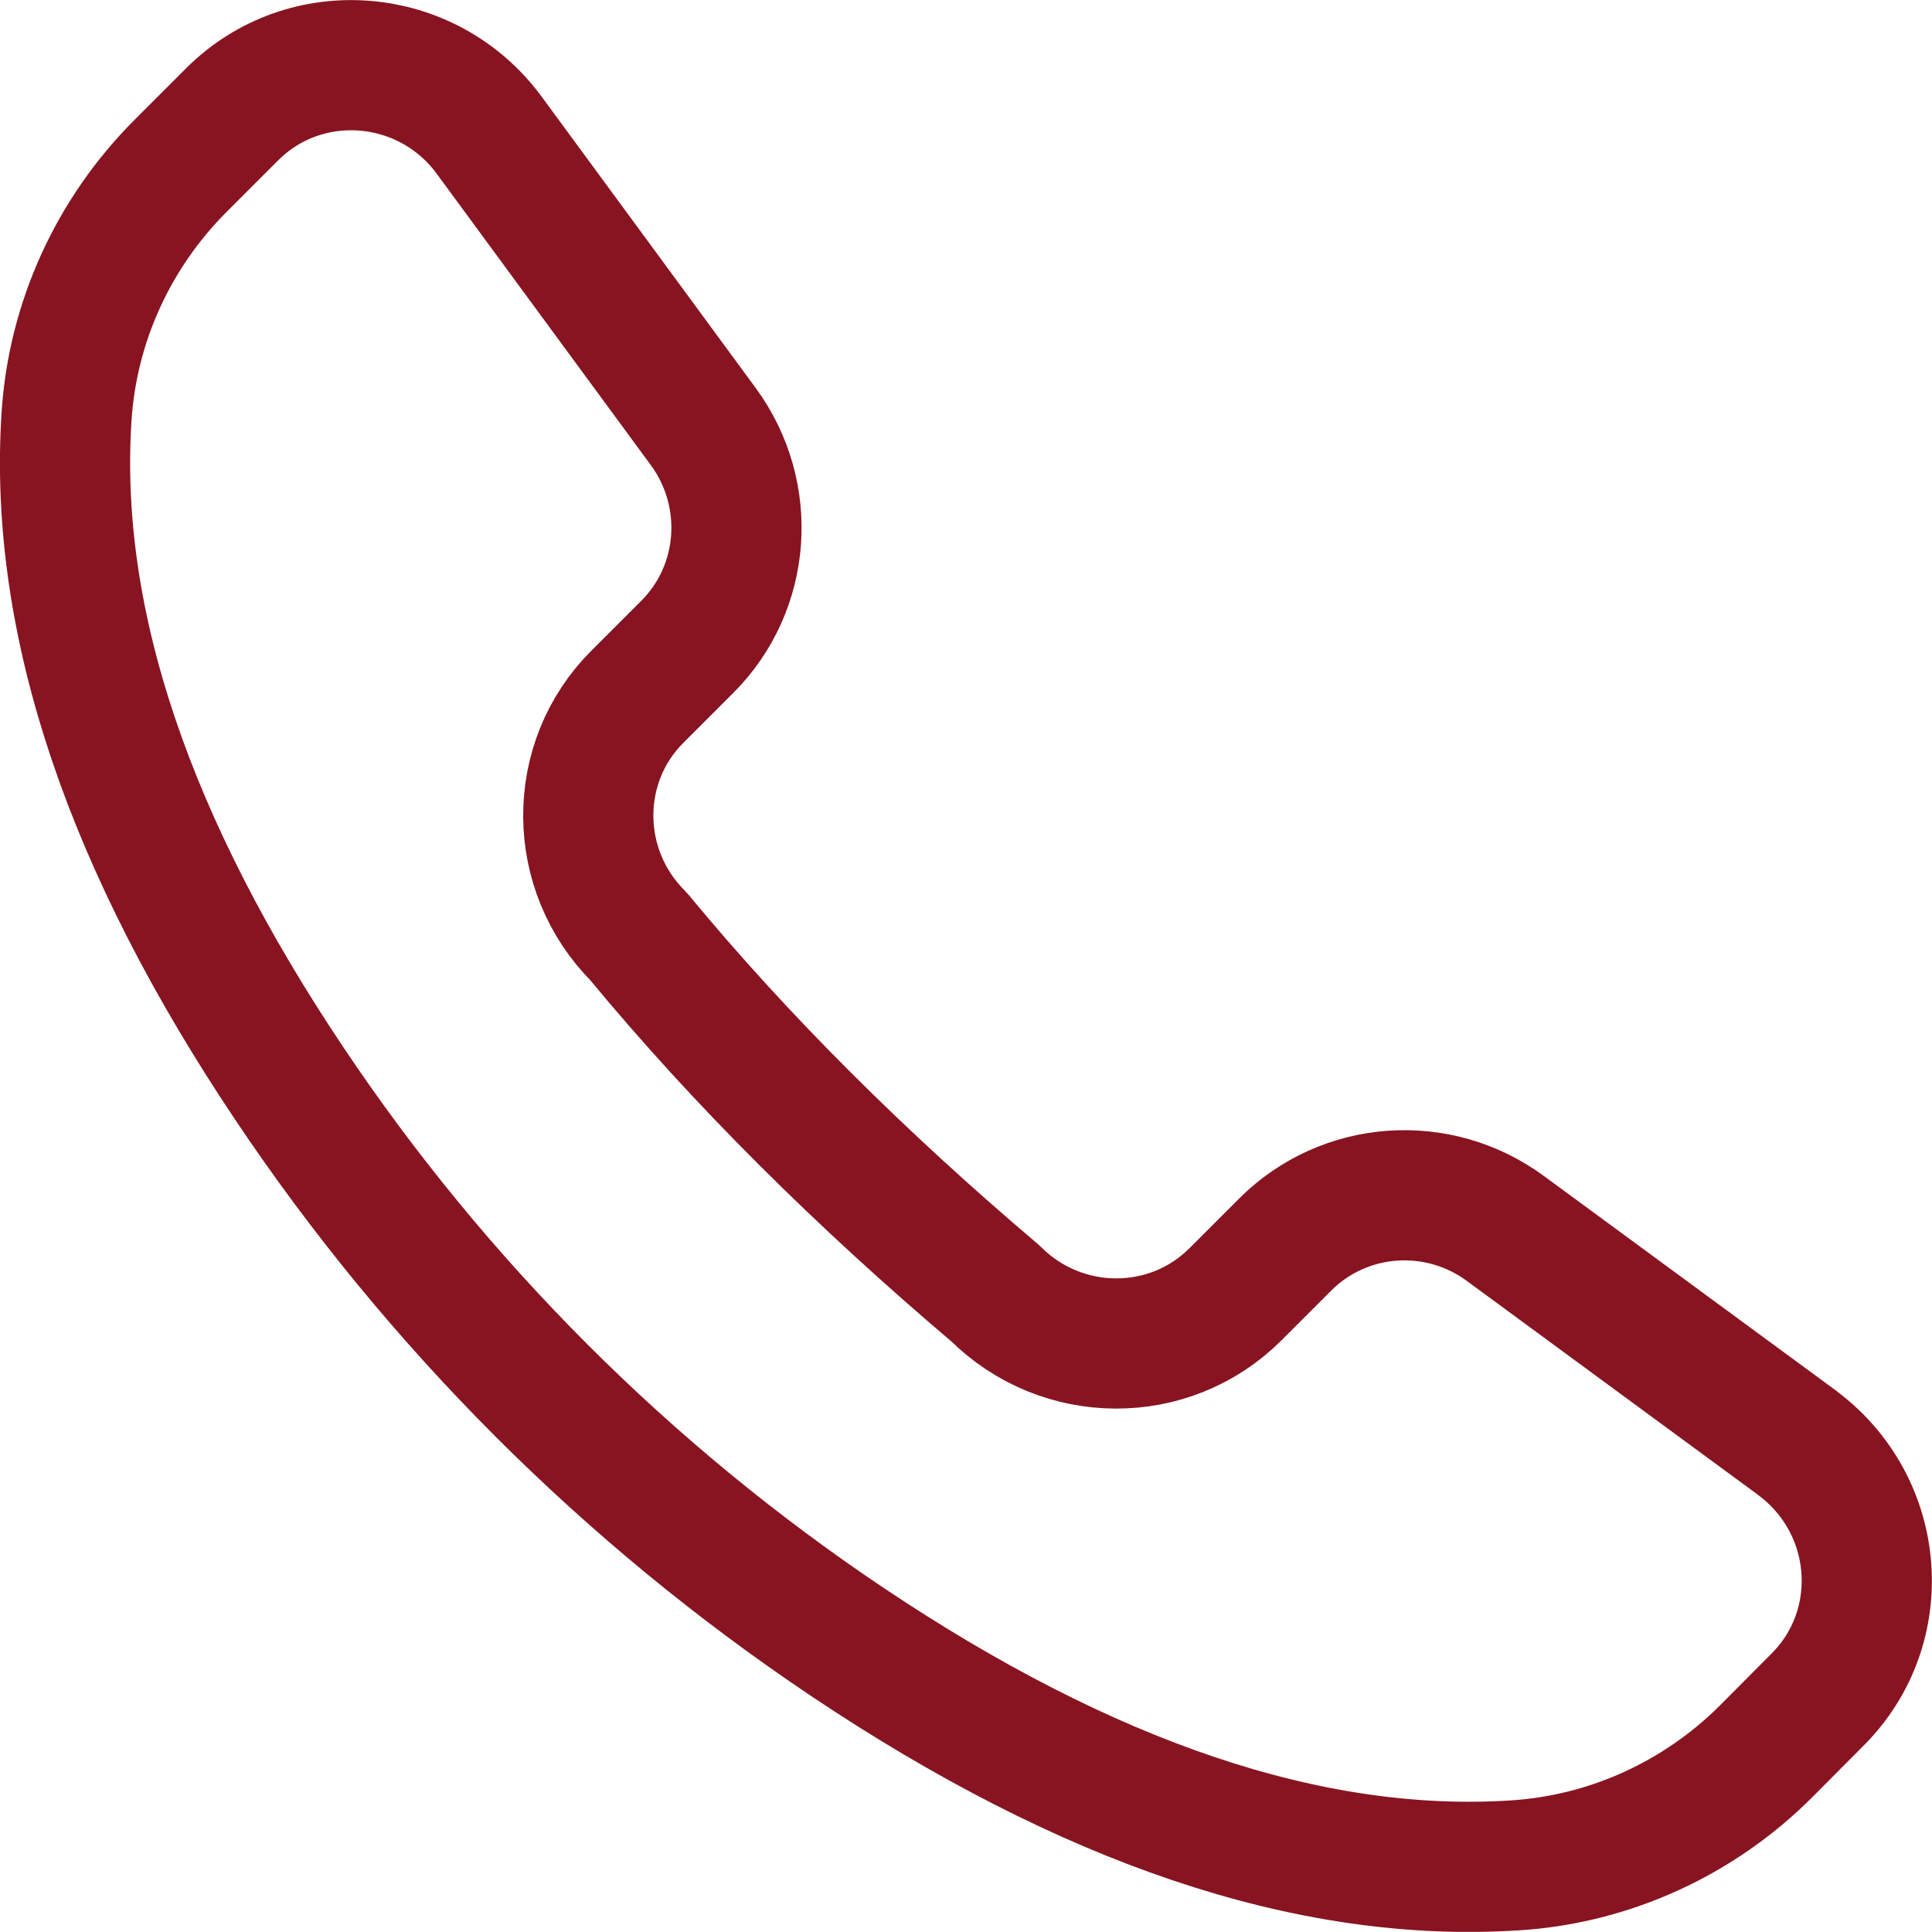
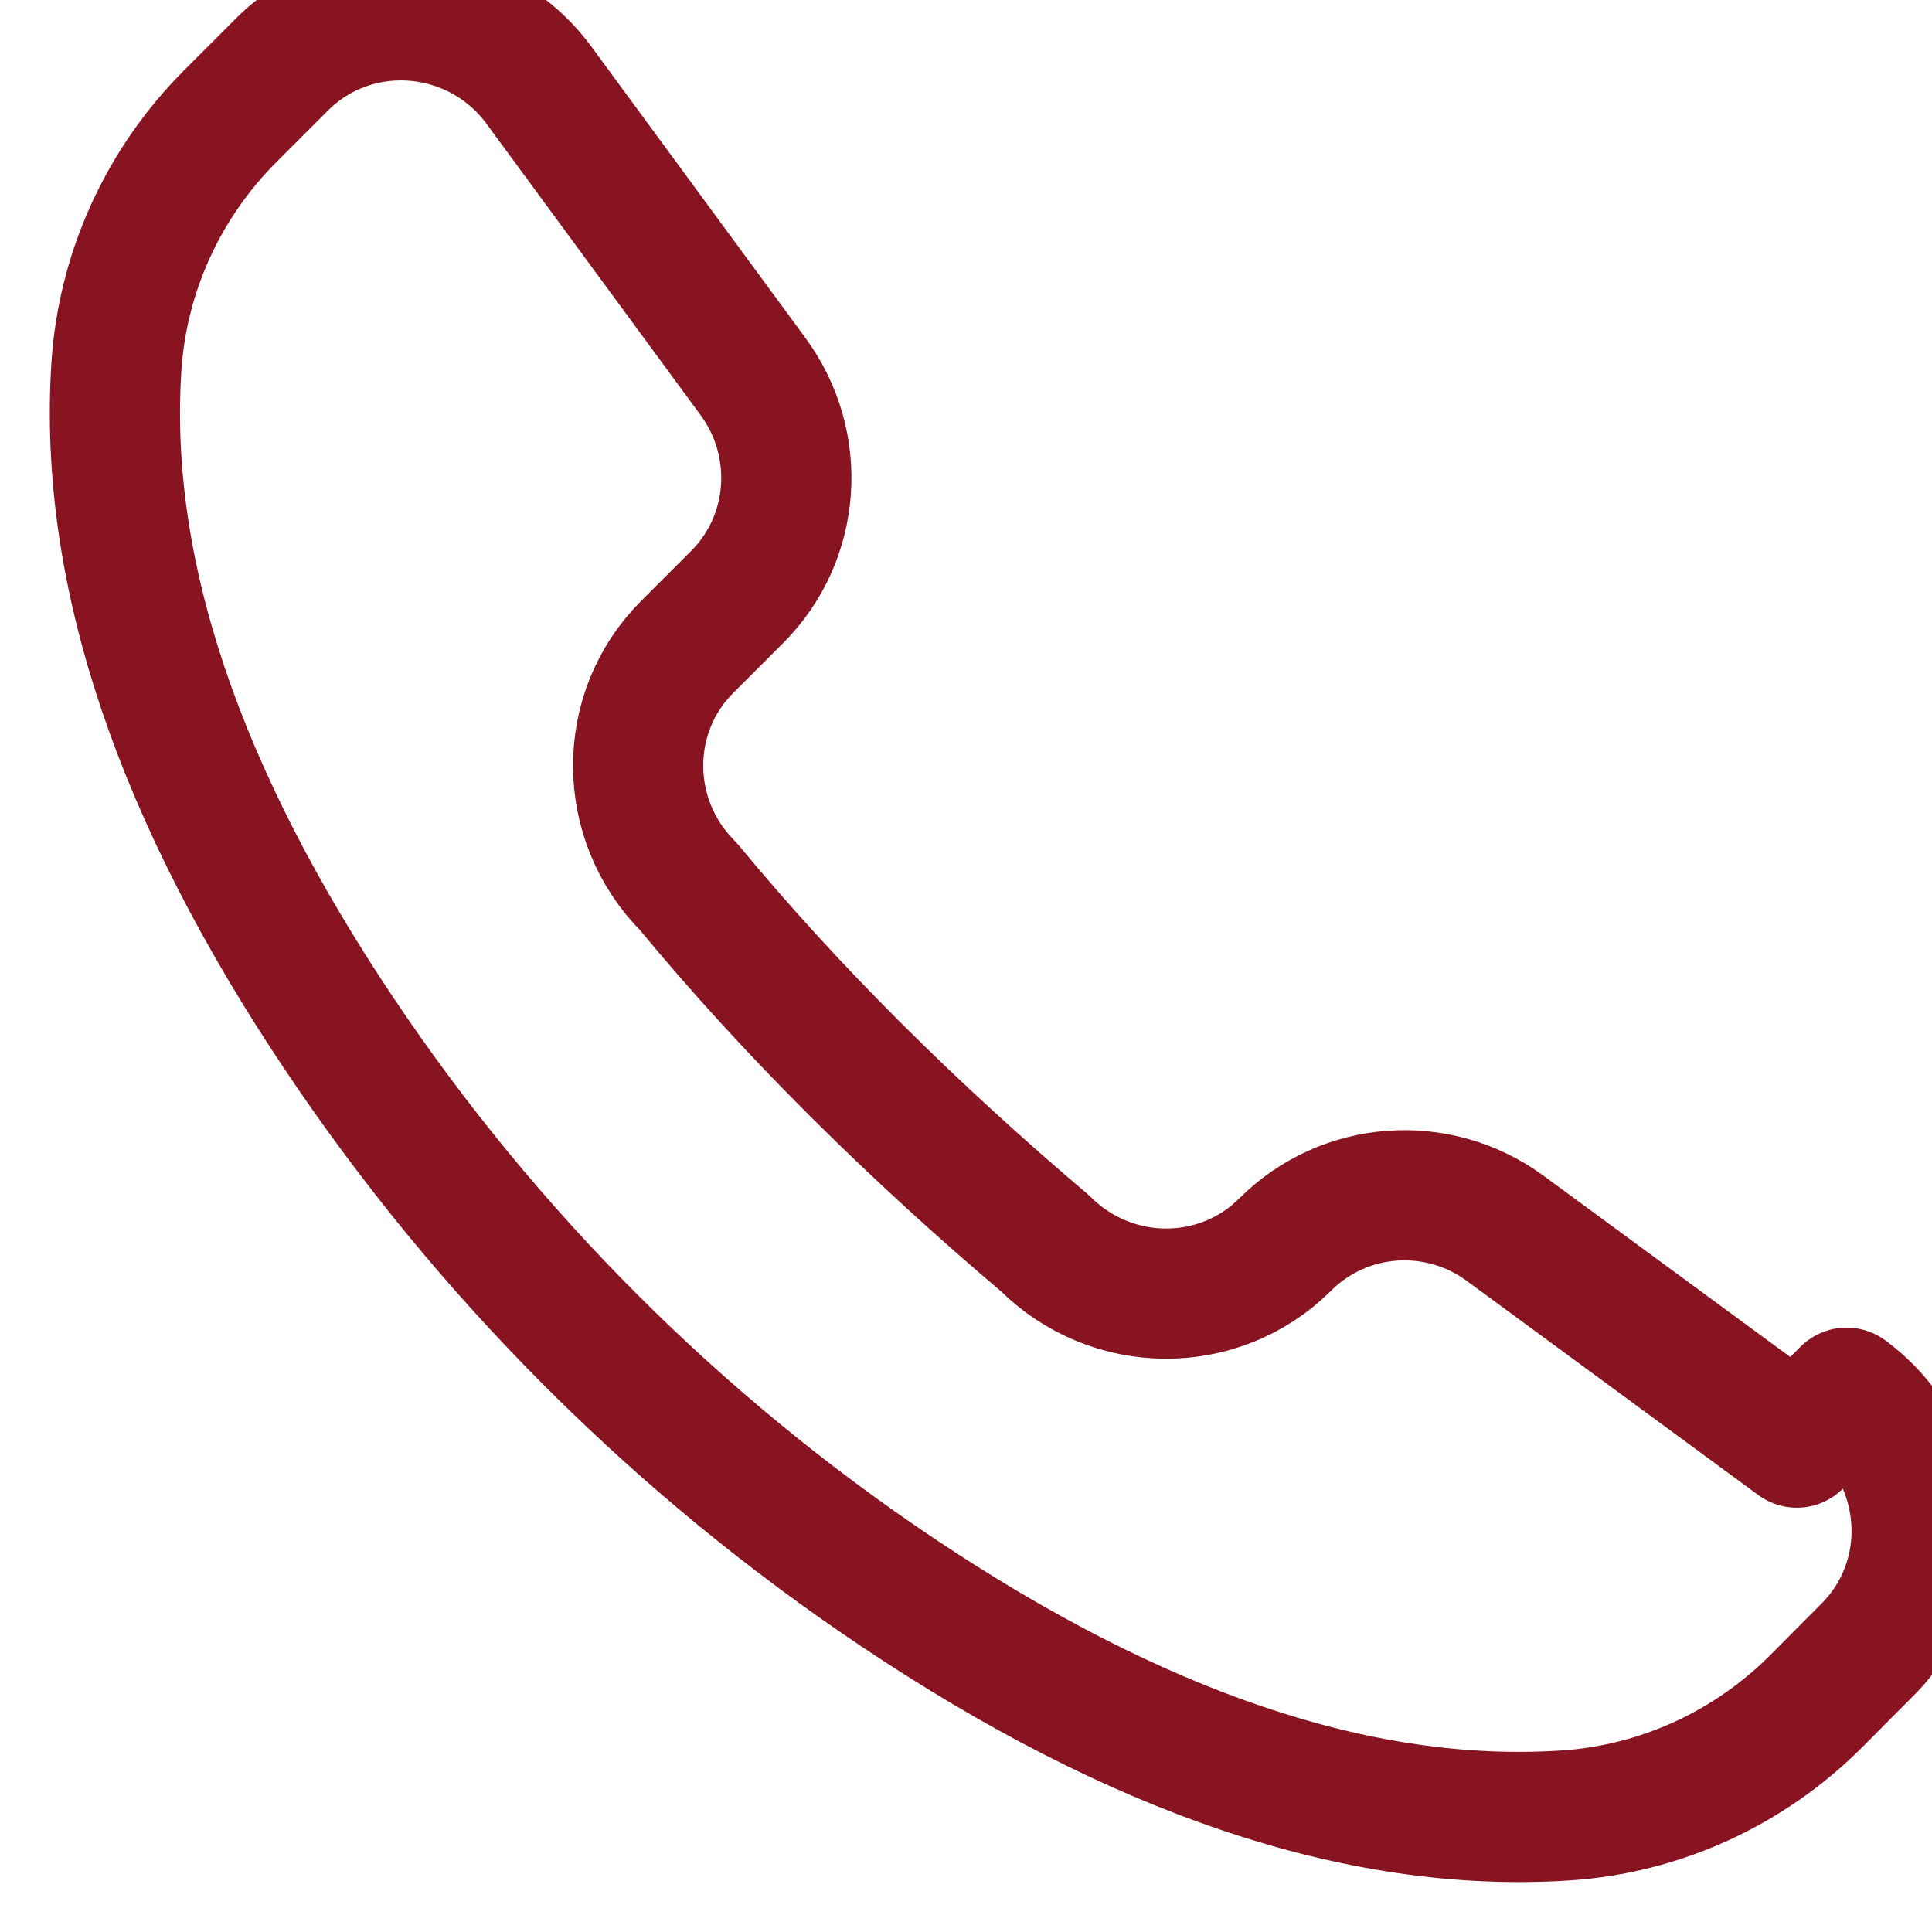
<svg xmlns="http://www.w3.org/2000/svg" id="Ebene_2" data-name="Ebene 2" viewBox="0 0 148.39 148.38">
  <defs>
    <style>
      .cls-1 {
        fill: none;
        stroke: #881421;
        stroke-linecap: round;
        stroke-linejoin: round;
        stroke-width: 10px;
      }
    </style>
  </defs>
  <g id="Layer_1" data-name="Layer 1">
-     <path id="call" class="cls-1" d="M138.01,110.8l-22.38-16.44c-5.2-3.83-12.38-3.3-16.91,1.22l-3.83,3.83c-5.07,5.07-13.32,5.03-18.44-.07-10.26-8.7-19.47-17.81-27.4-27.41-5.12-5.11-5.16-13.37-.09-18.42l3.83-3.83c4.53-4.53,5.04-11.71,1.23-16.91l-16.45-22.39c-4.75-6.46-14.12-7.22-19.74-1.6l-3.96,3.96c-5.14,5.14-8.29,11.97-8.76,19.26-1.03,15.92,4.93,33.04,17.11,51.22,11.35,16.96,25.98,31.59,42.95,42.95,18.18,12.16,35.3,18.14,51.22,17.1,7.28-.47,14.12-3.62,19.25-8.75l3.96-3.98c5.63-5.62,4.87-14.97-1.6-19.74Z" />
+     <path id="call" class="cls-1" d="M138.01,110.8l-22.38-16.44c-5.2-3.83-12.38-3.3-16.91,1.22c-5.07,5.07-13.32,5.03-18.44-.07-10.26-8.7-19.47-17.81-27.4-27.41-5.12-5.11-5.16-13.37-.09-18.42l3.83-3.83c4.53-4.53,5.04-11.71,1.23-16.91l-16.45-22.39c-4.75-6.46-14.12-7.22-19.74-1.6l-3.96,3.96c-5.14,5.14-8.29,11.97-8.76,19.26-1.03,15.92,4.93,33.04,17.11,51.22,11.35,16.96,25.98,31.59,42.95,42.95,18.18,12.16,35.3,18.14,51.22,17.1,7.28-.47,14.12-3.62,19.25-8.75l3.96-3.98c5.63-5.62,4.87-14.97-1.6-19.74Z" />
  </g>
</svg>